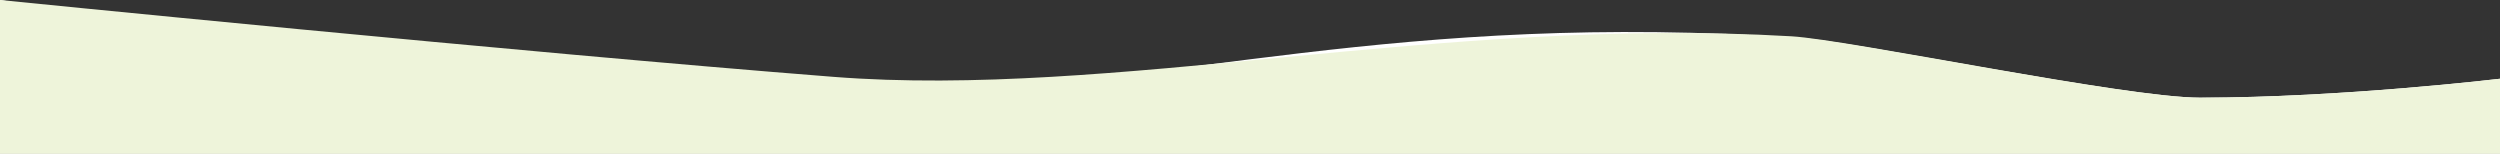
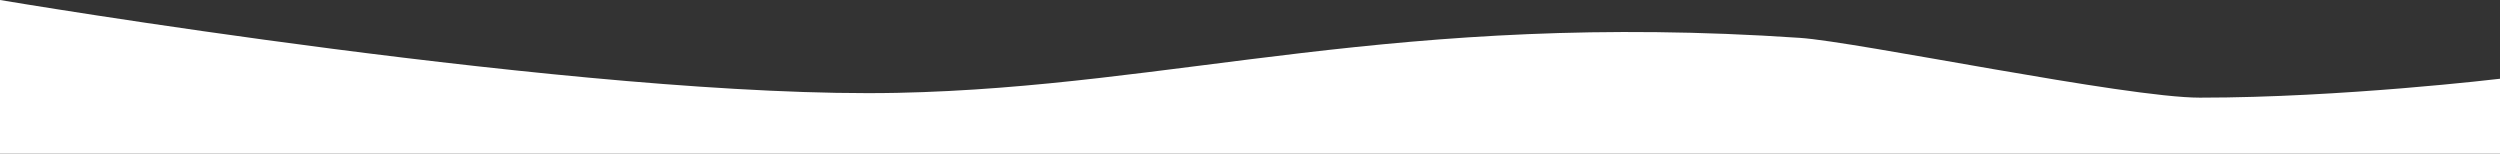
<svg xmlns="http://www.w3.org/2000/svg" id="Слой_1" data-name="Слой 1" viewBox="0 0 3000 184.5">
  <rect x="0" y="0" width="3000" height="184.5" fill="#333333" stroke="none" />
  <defs>
    <style>.cls-1{fill:#fff;}.cls-2{fill:#eef4da;}</style>
  </defs>
  <path class="cls-1" d="M0,20.78s704.88,119,1076.62,111.42c334.9-6.85,598.91-98.68,1083-66,70,4.73,391.39,71.76,480.24,71.76C2810,138,3000,115.28,3000,115.28v90H0Z" transform="translate(0 -20.78)" />
-   <path class="cls-2" d="M0,20.78S625.78,83.7,1000.14,113c333.94,26.16,729.46-73.12,1149.39-48.68C2219.6,68.43,2551,138,2639.86,138,2810,138,3000,115.28,3000,115.28v90H0Z" transform="translate(0 -20.78)" />
</svg>